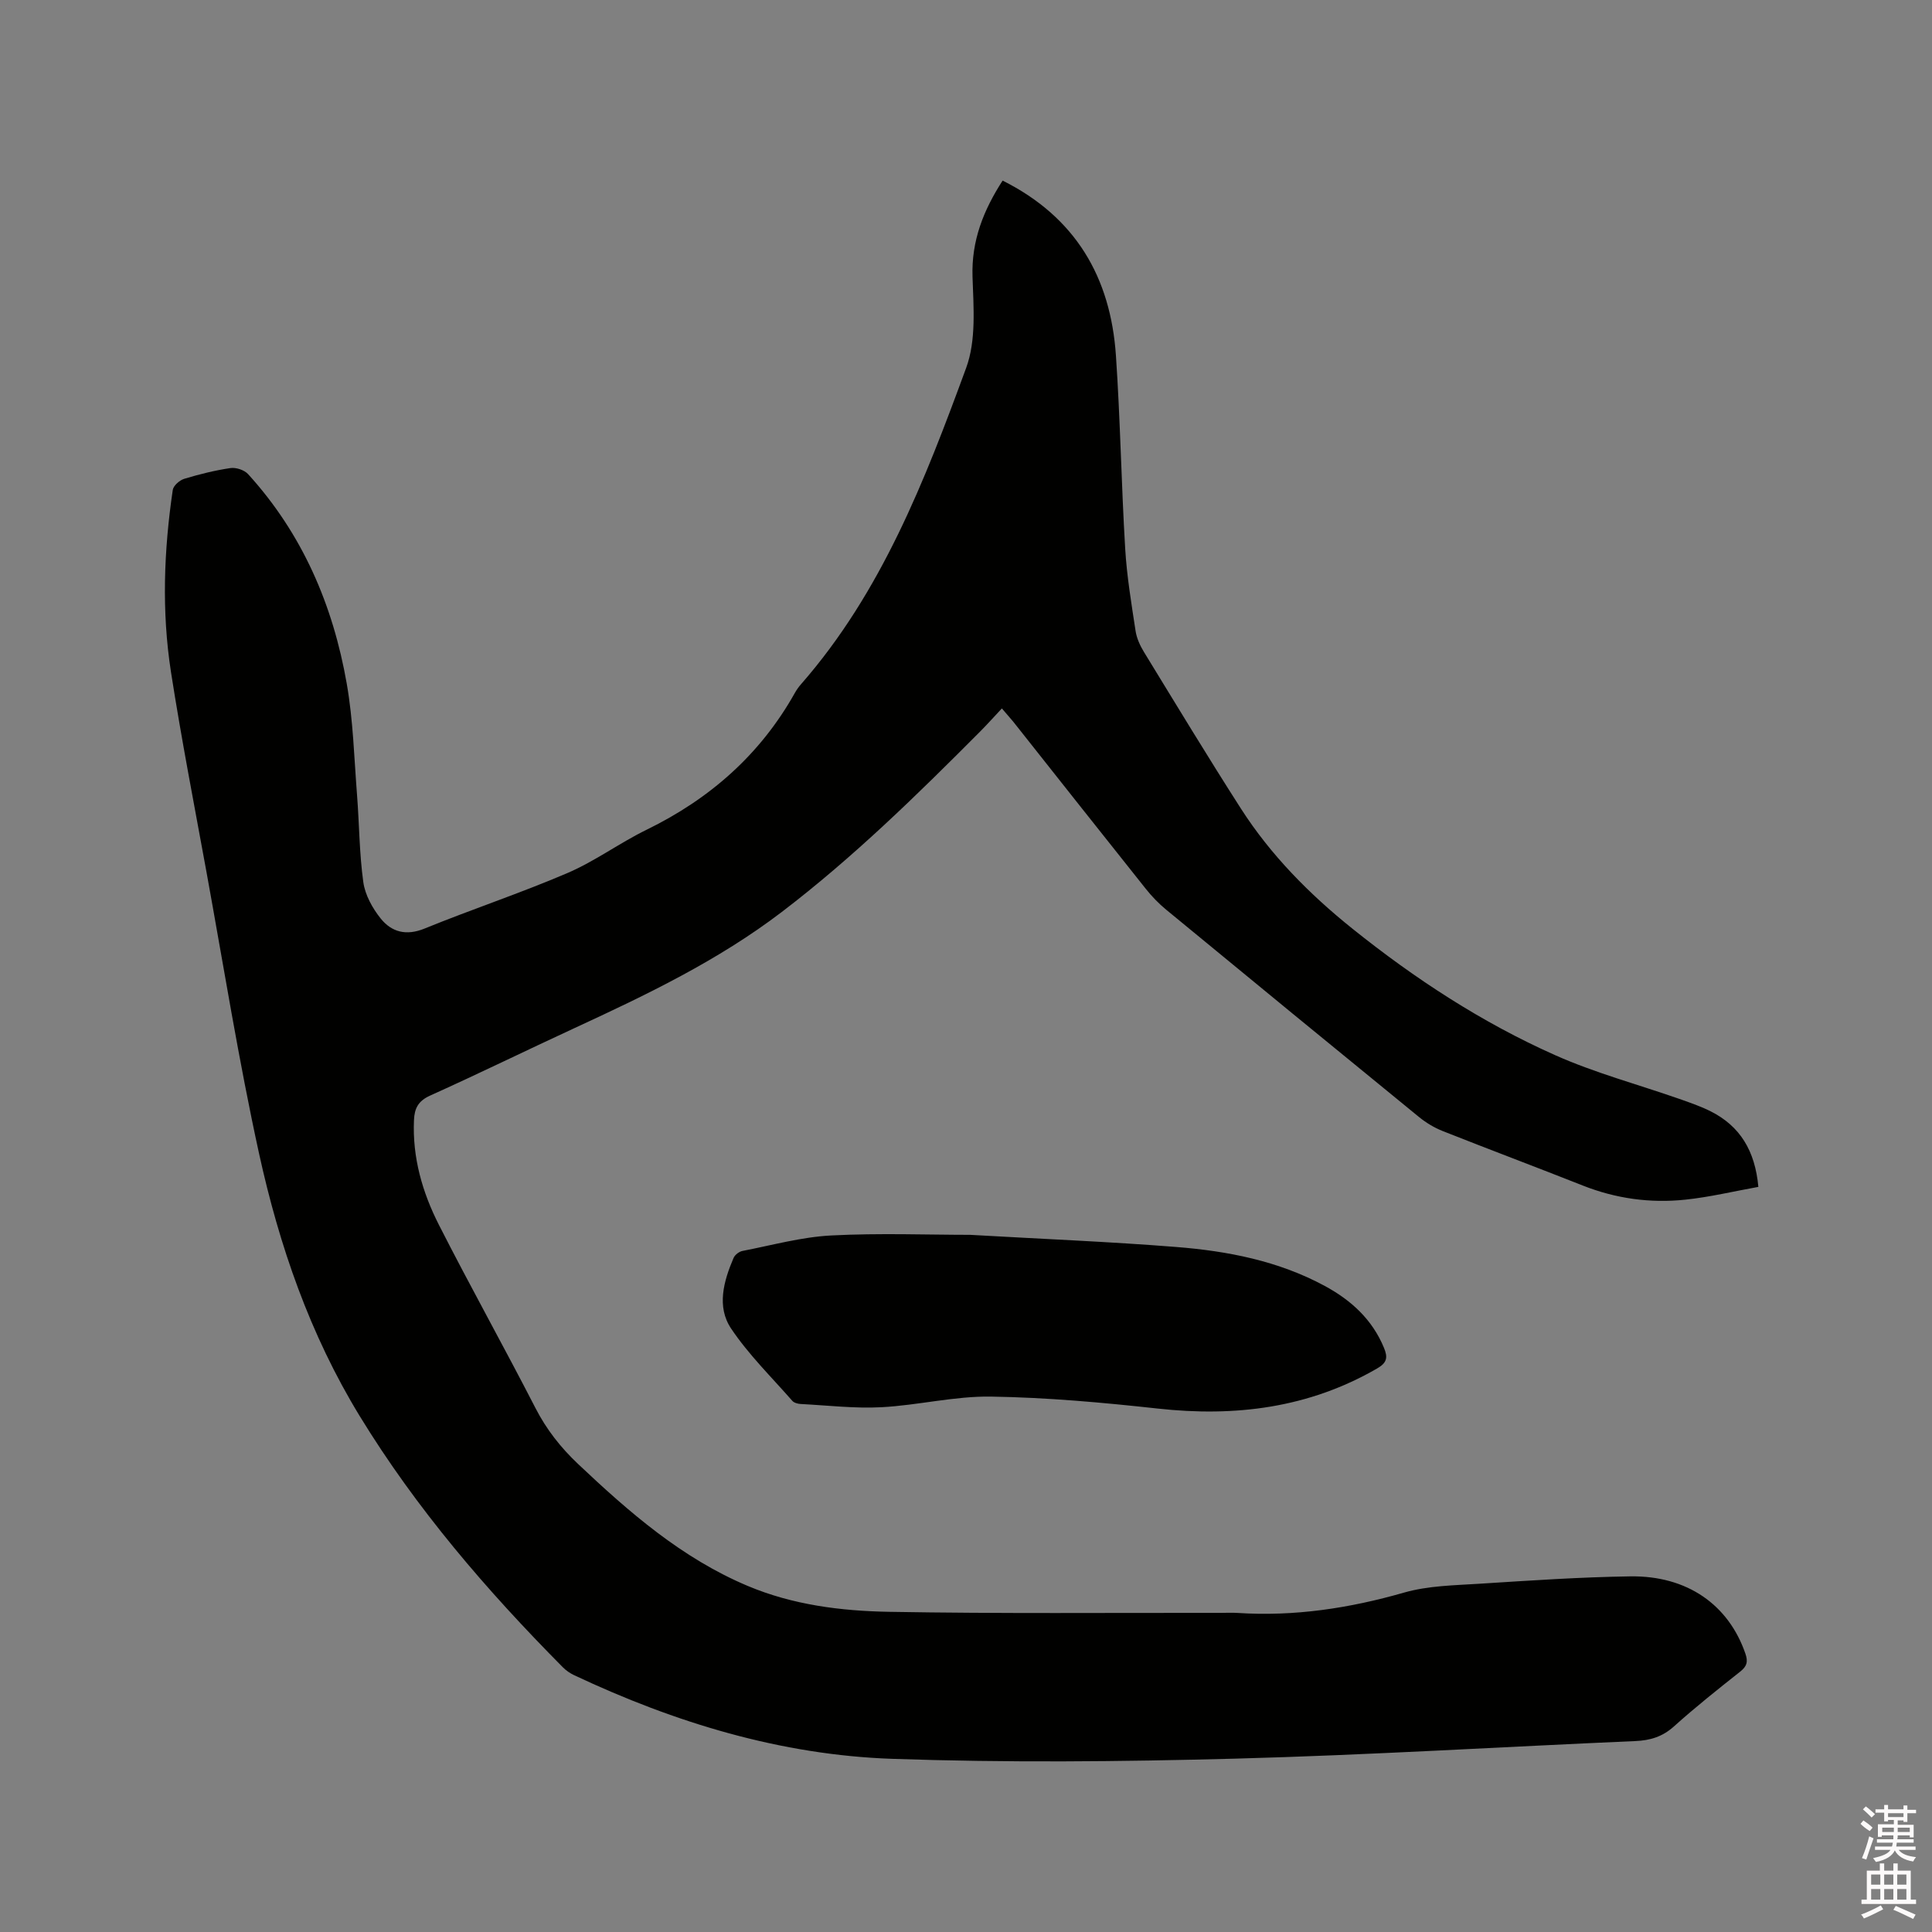
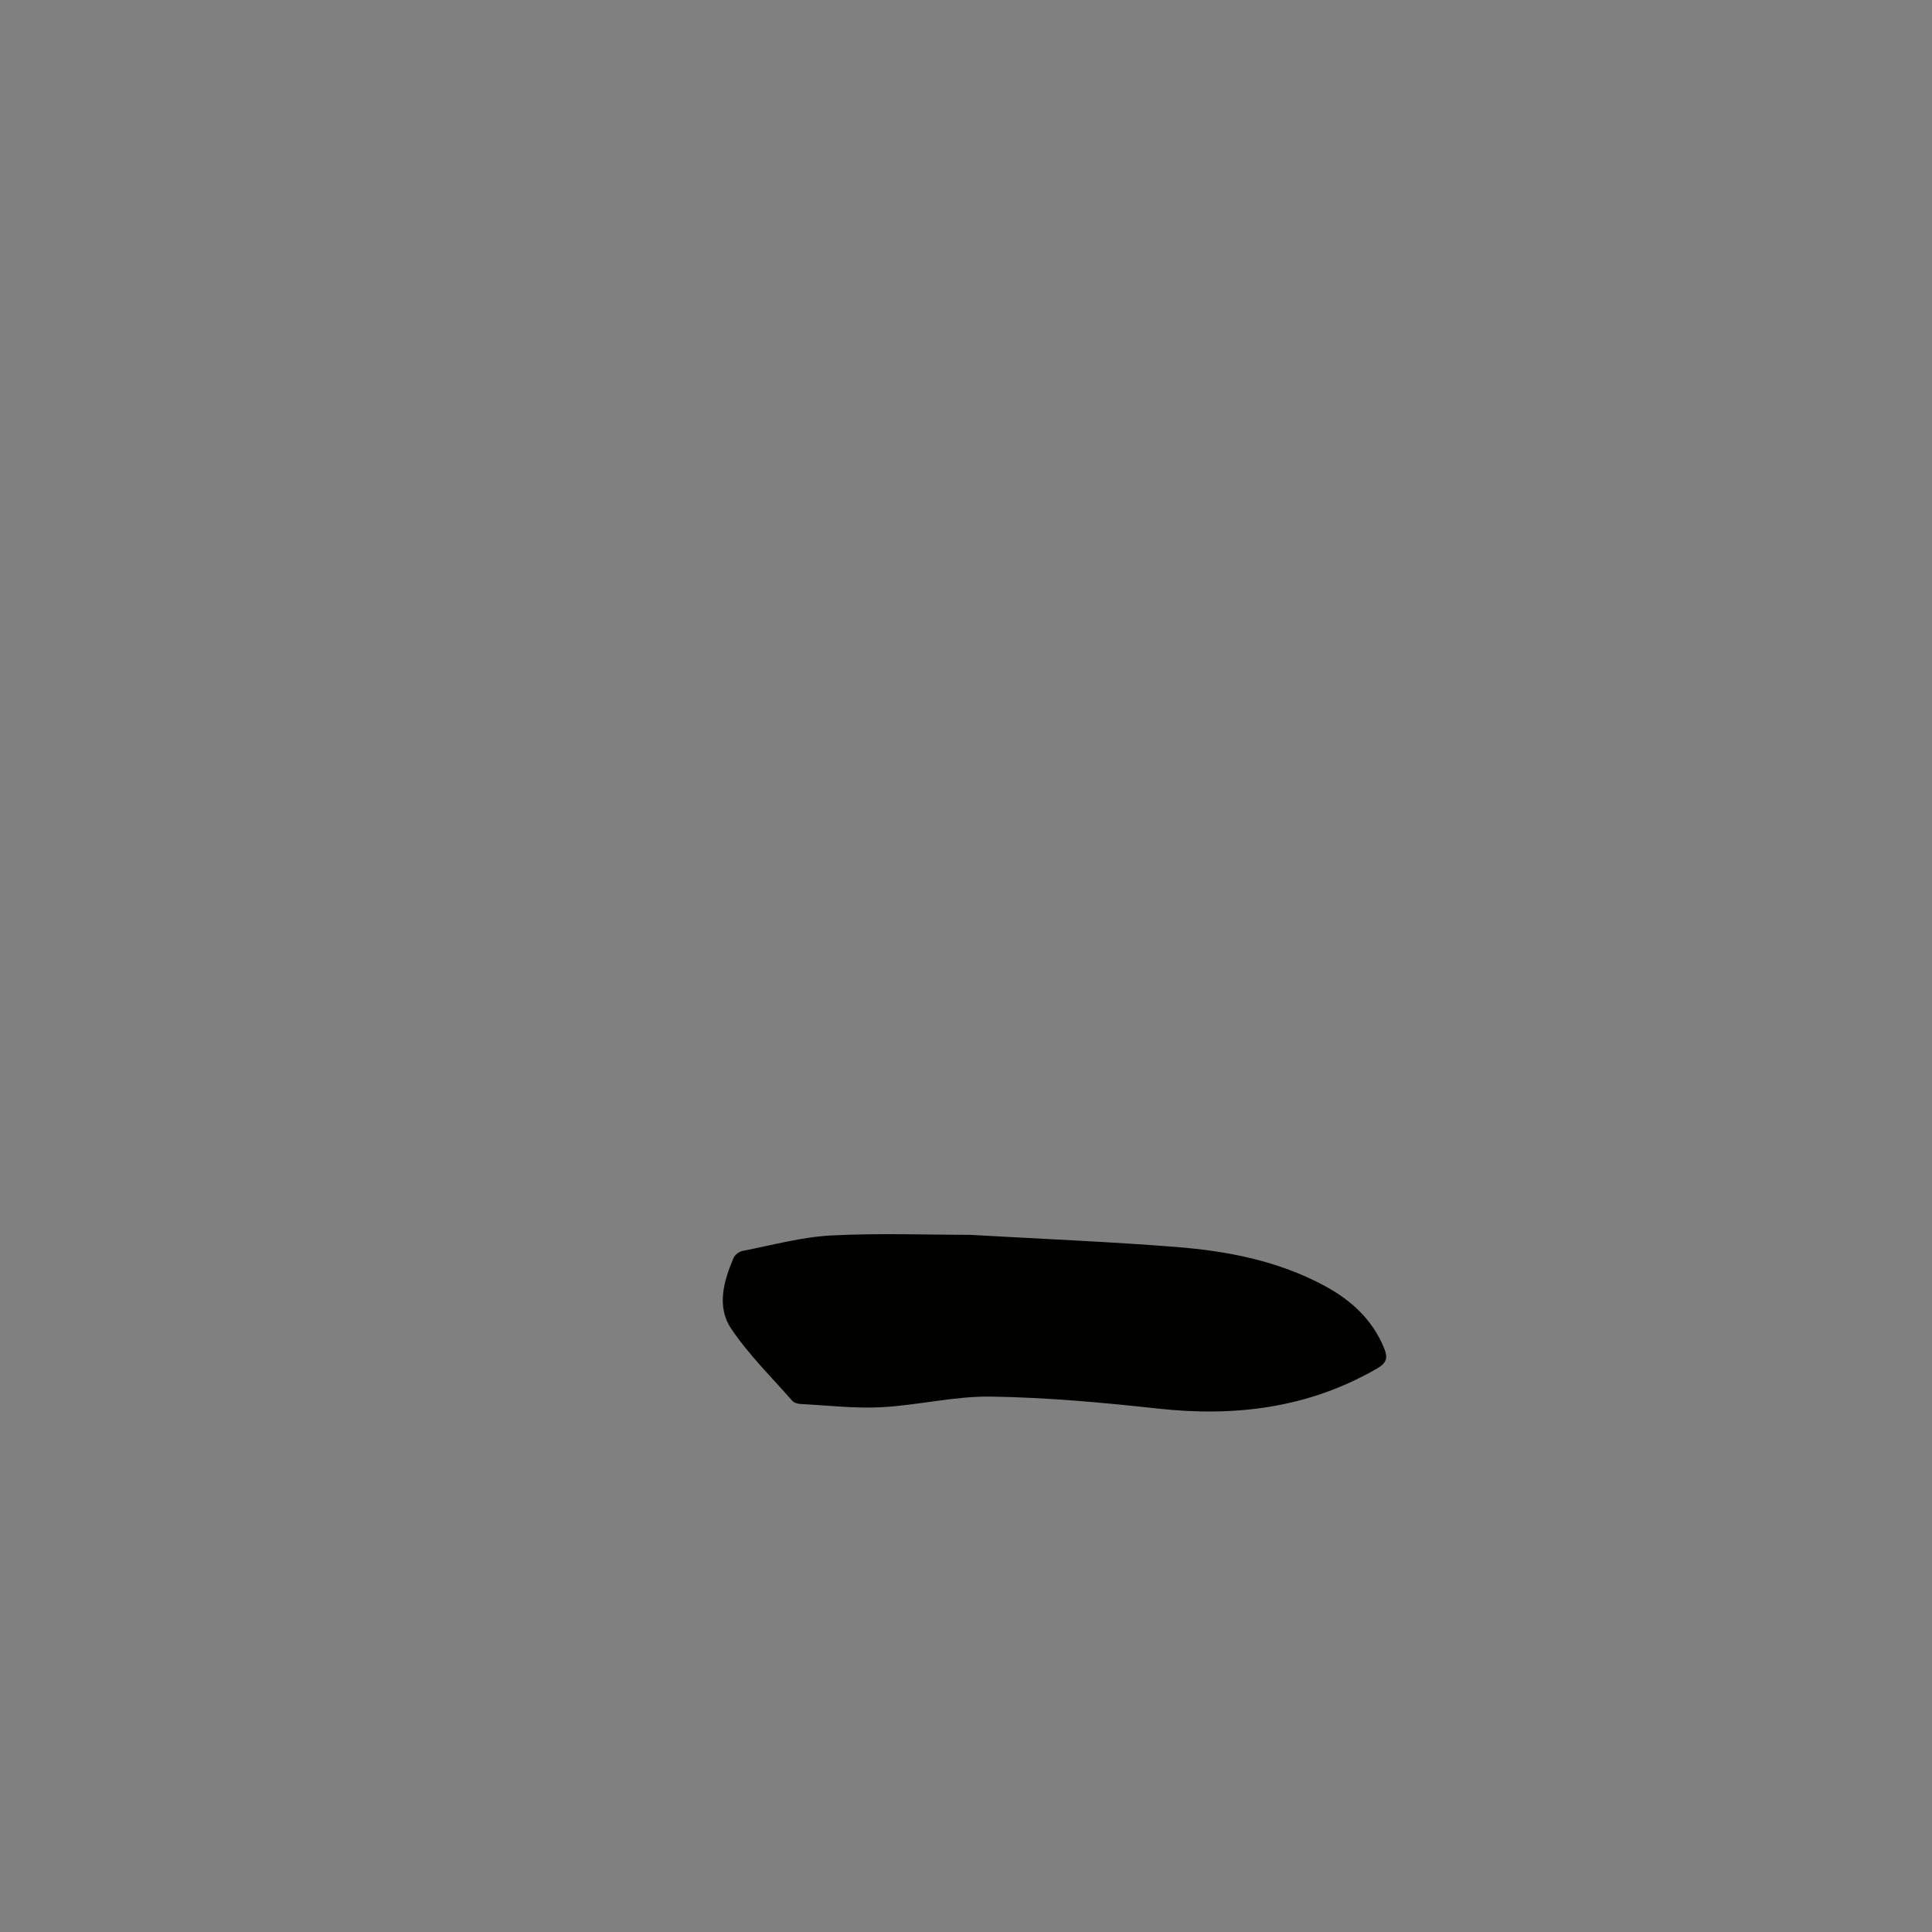
<svg xmlns="http://www.w3.org/2000/svg" enable-background="new 0 0 400 400" viewBox="0 0 400 400">
  <rect x="0" y="0" width="400" height="400" fill="#808080" stroke="none" />
-   <path d="m385.2 377.6.6-.7c.6.4 1.3.9 1.9 1.5l-.6.7c-.8-.5-1.4-1-1.9-1.5zm.3 7.1c.6-1.4 1.1-2.9 1.5-4.5.3.1.6.3.9.4-.5 1.4-1 2.9-1.5 4.4zm.2-10.1.6-.6c.7.5 1.3 1.1 1.9 1.6l-.7.7c-.6-.6-1.2-1.2-1.8-1.7zm8.4-.8h.8v.9h1.8v.7h-1.8v1.8h-.8v-.3h-1.2v.9h3.3v2.6h-.8v-.4h-2.5c0 .3 0 .6-.1.8h3.4v.7h-3.5c0 .3-.1.6-.1.8h4v.7h-3.5c.7.9 1.9 1.3 3.6 1.5-.2.2-.4.5-.6.9-1.9-.3-3.2-1.1-3.8-2.3-.5 1.1-1.8 2-3.9 2.4-.2-.3-.4-.5-.6-.8 1.9-.4 3.1-.9 3.6-1.7h-3.2v-.7h3.5c.1-.2.1-.5.2-.8h-3.3v-.7h3.4c0-.2 0-.5 0-.8h-2.4v.3h-.8v-2.6h3.3v-.9h-1.2v.3h-.8v-1.8h-1.8v-.7h1.8v-.9h.8v.9h3.2zm-4.4 5.5h2.4c0-.3 0-.6 0-.9h-2.4zm1.2-3.1h3.2v-.8h-3.2zm4.4 2.2h-2.4v.9h2.5v-.9z" fill="#fcfafa" />
-   <path d="m389.2 385.8h.9v1.5h1.9v-1.5h.9v1.5h2.7v6h1.1v.9h-11.3v-.9h1.1v-6h2.7zm.2 8.7.5.8c-1.2.6-2.5 1.3-4 1.9-.2-.3-.3-.6-.6-.8 1.6-.6 3-1.3 4.1-1.9zm-2-4.3h1.9v-2.1h-1.9zm0 3.1h1.9v-2.2h-1.9zm2.7-3.1h1.9v-2.1h-1.9zm0 3.1h1.9v-2.2h-1.9zm2.4 1.3c1.4.6 2.7 1.2 4.1 1.8l-.5.9c-1.5-.7-2.8-1.4-4.1-1.9zm2.2-6.5h-1.9v2.1h1.9zm-1.9 5.2h1.9v-2.2h-1.9z" fill="#fcfafa" />
  <g fill="#010100">
-     <path d="m207.43 146.67c-1.56 1.66-2.96 3.23-4.44 4.72-13.09 13.16-26.34 26.14-41.14 37.43-13.17 10.04-27.95 17.13-42.87 24.02-10 4.62-19.89 9.47-29.93 13.99-2.46 1.11-3.23 2.63-3.34 5.06-.35 7.75 1.74 14.98 5.17 21.72 6.48 12.74 13.46 25.22 19.99 37.93 2.27 4.42 5.21 8.15 8.78 11.53 10.59 10.01 21.52 19.54 35.16 25.28 9.34 3.93 19.29 5.18 29.23 5.36 22.88.4 45.78.19 68.67.22 1.17 0 2.34-.07 3.5.01 11.76.77 23.15-.96 34.48-4.21 5.01-1.44 10.45-1.5 15.72-1.84 10.36-.66 20.73-1.37 31.11-1.52 11.8-.18 20.35 5.88 23.84 15.98.58 1.68.33 2.63-1.07 3.74-4.65 3.68-9.31 7.38-13.72 11.35-2.38 2.14-4.92 2.9-8.01 3.03-27.63 1.2-55.24 2.9-82.88 3.64-23.62.63-47.28.85-70.89.04-23.12-.79-45.03-7.48-65.94-17.33-.84-.4-1.66-.96-2.31-1.62-15.79-15.93-30.34-32.83-42.09-52.06-10.29-16.85-16.64-35.26-20.82-54.33-4.23-19.33-7.35-38.9-10.9-58.38-2.51-13.75-5.18-27.48-7.33-41.29-1.95-12.54-1.48-25.16.37-37.7.13-.89 1.4-2 2.35-2.3 3.13-.95 6.34-1.75 9.58-2.23 1.16-.17 2.88.39 3.66 1.25 11.25 12.35 17.59 27.13 20.43 43.38 1.33 7.58 1.53 15.36 2.13 23.05.47 6.02.47 12.09 1.3 18.05.37 2.65 1.89 5.4 3.6 7.53 2.26 2.81 5.28 3.63 9.08 2.08 9.8-4 19.87-7.33 29.59-11.5 5.7-2.44 10.8-6.24 16.4-8.97 13.1-6.4 23.53-15.57 30.69-28.34.36-.64.8-1.26 1.29-1.81 16.67-19.06 25.64-42.23 34.17-65.48 2.09-5.69 1.52-12.54 1.31-18.83-.25-7.52 2.29-13.82 6.23-19.93 15.13 7.57 22.36 20.05 23.46 36.21.91 13.32 1.12 26.69 1.92 40.02.34 5.7 1.29 11.37 2.15 17.02.23 1.51.93 3.04 1.74 4.36 6.64 10.85 13.22 21.73 20.08 32.43 6.18 9.63 14.17 17.7 23.06 24.83 12.94 10.38 26.8 19.44 41.96 26.19 8.28 3.69 17.14 6.06 25.73 9.06 2.19.77 4.41 1.53 6.48 2.57 6.1 3.07 9.21 8.17 9.89 15.65-5.06.91-10.07 2.12-15.15 2.65-7.25.76-14.36-.22-21.21-2.93-9.65-3.82-19.36-7.46-29-11.28-1.73-.69-3.42-1.7-4.87-2.88-17.5-14.28-34.96-28.6-52.39-42.96-1.54-1.27-2.96-2.74-4.2-4.3-9.19-11.52-18.32-23.09-27.47-34.64-.68-.81-1.37-1.58-2.33-2.72z" />
    <path d="m200.84 255.66c15.16.87 28.92 1.42 42.64 2.51 10.69.84 21.2 2.88 30.8 8.07 5.45 2.95 9.83 6.93 12.26 12.82.82 1.99.64 3.08-1.43 4.27-14.17 8.19-29.36 10.06-45.39 8.3-11.46-1.26-23-2.3-34.52-2.48-7.56-.12-15.12 1.8-22.71 2.2-5.55.29-11.15-.38-16.73-.67-.59-.03-1.36-.24-1.72-.65-4.31-4.92-9.04-9.56-12.66-14.95-3.05-4.53-1.56-9.83.5-14.64.28-.65 1.15-1.32 1.86-1.45 6.1-1.18 12.19-2.88 18.35-3.2 10.02-.52 20.1-.13 28.75-.13z" />
  </g>
</svg>